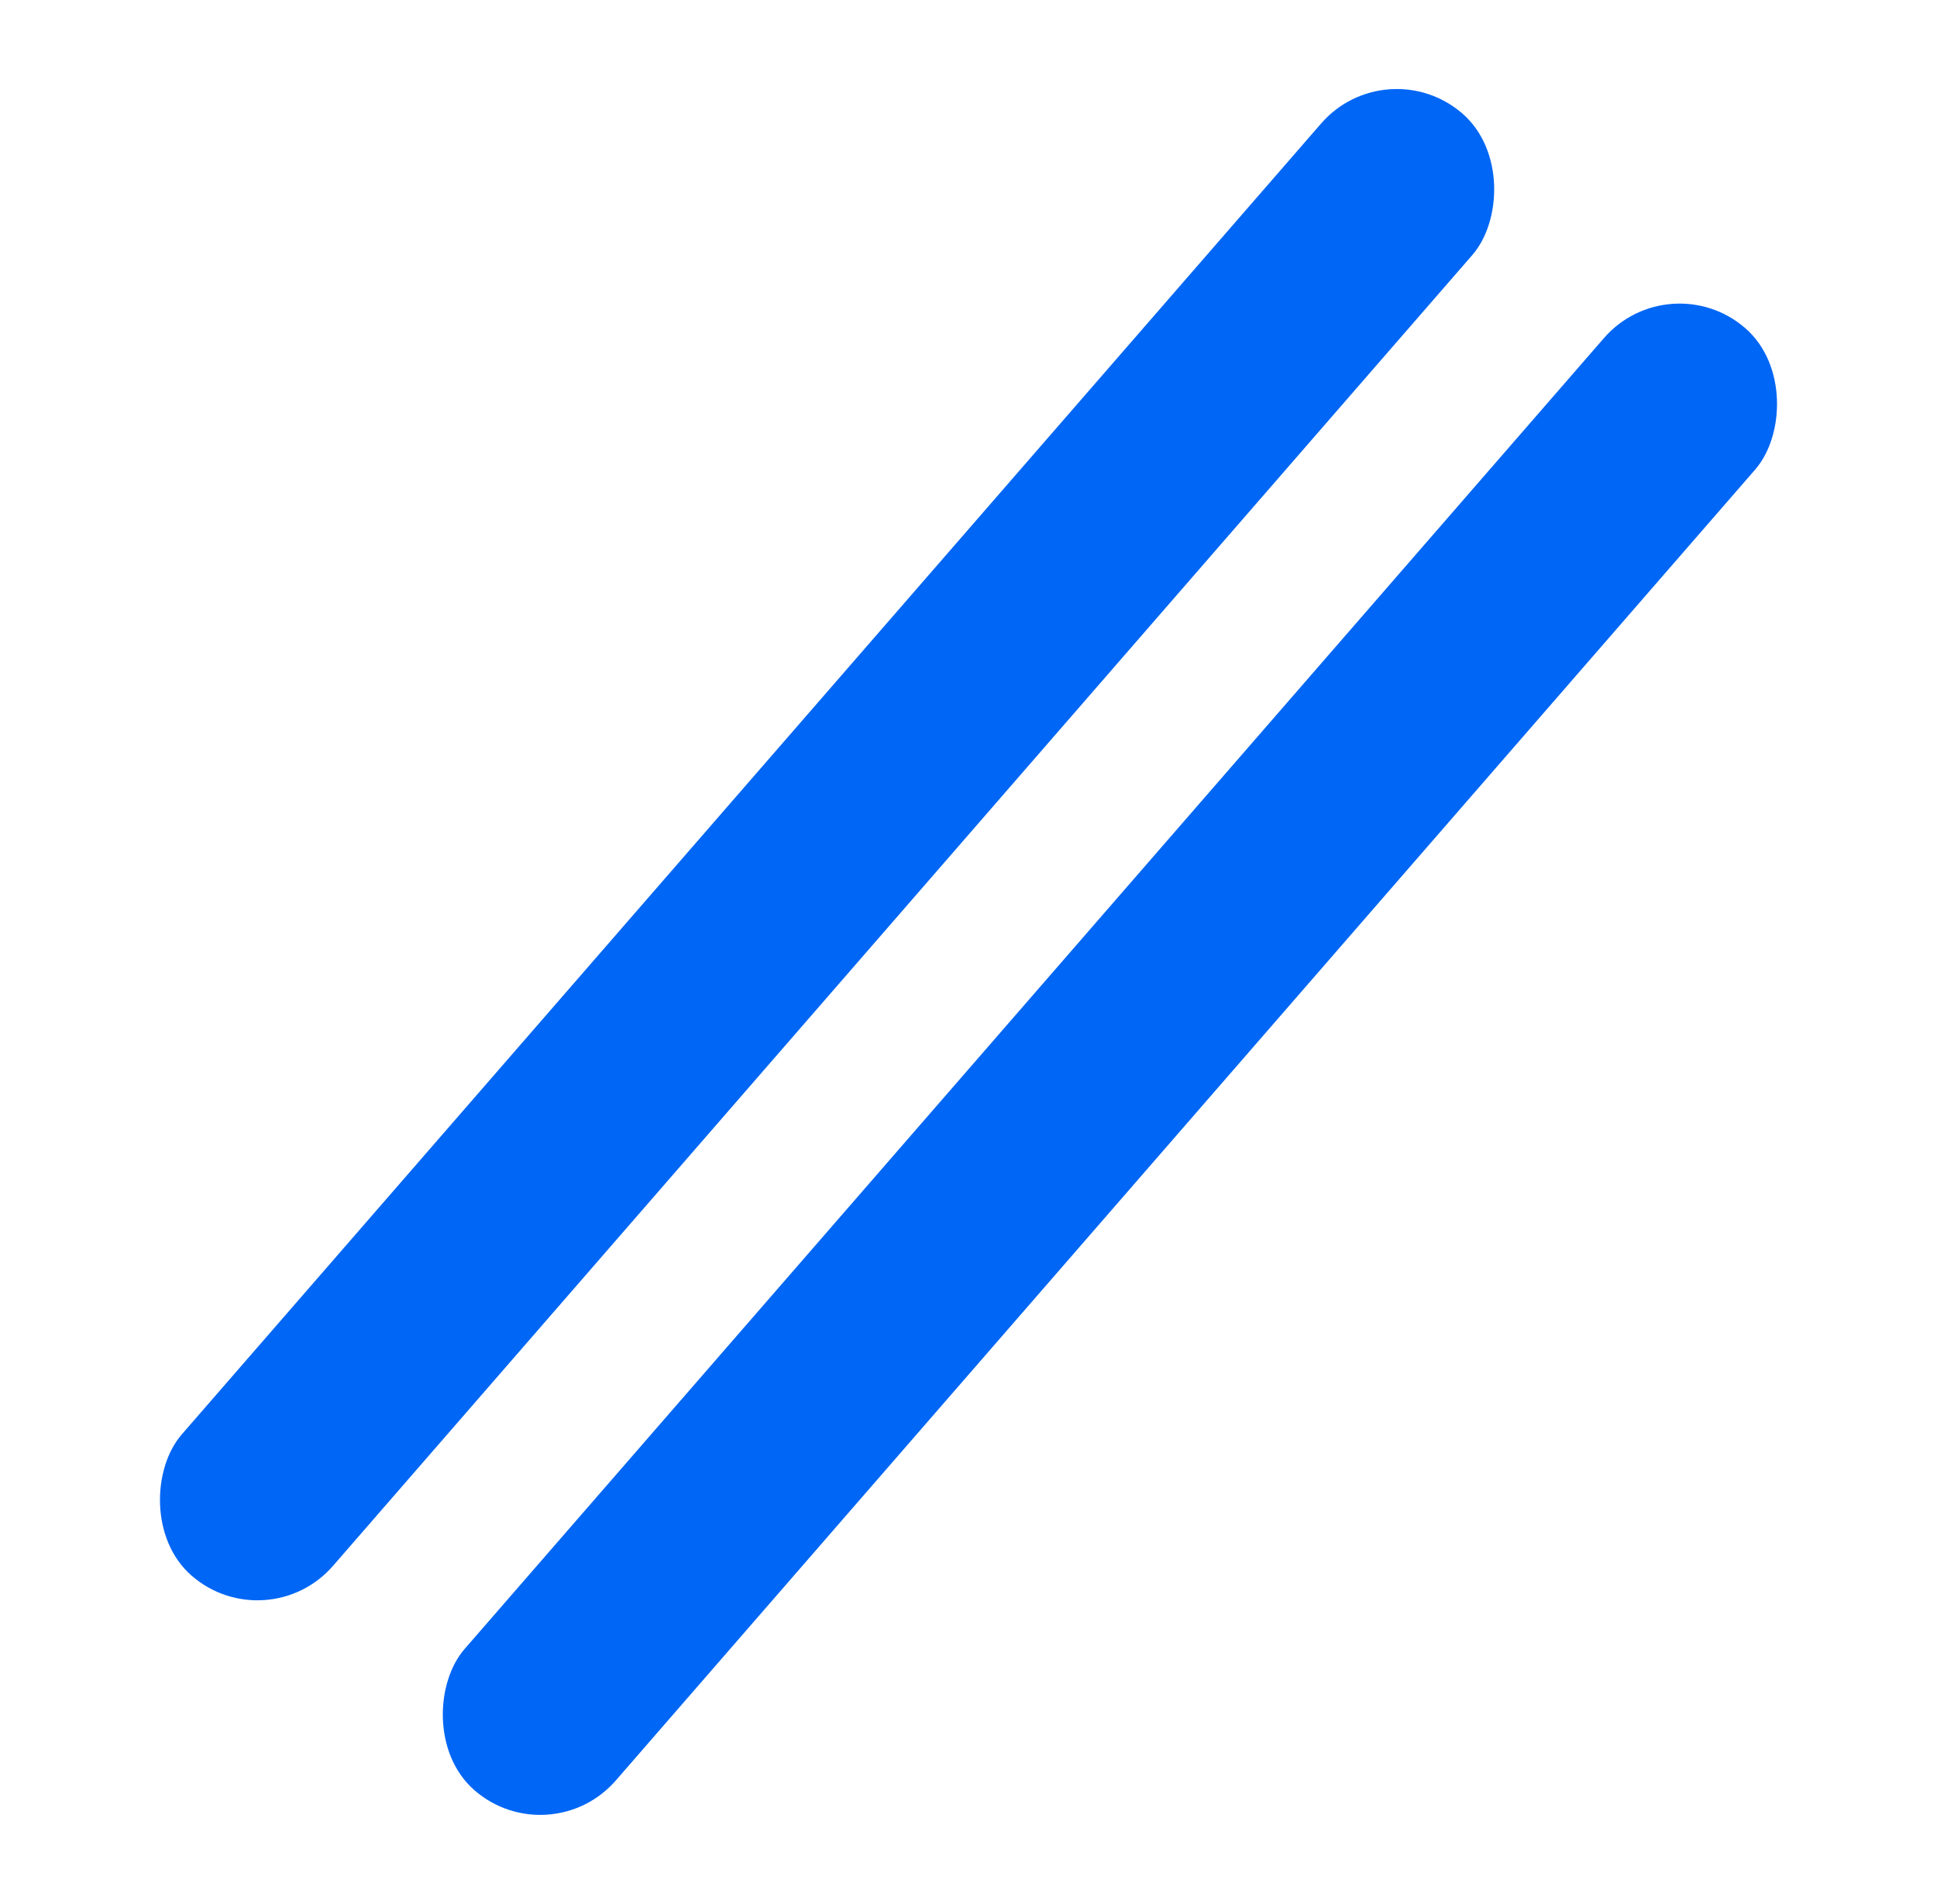
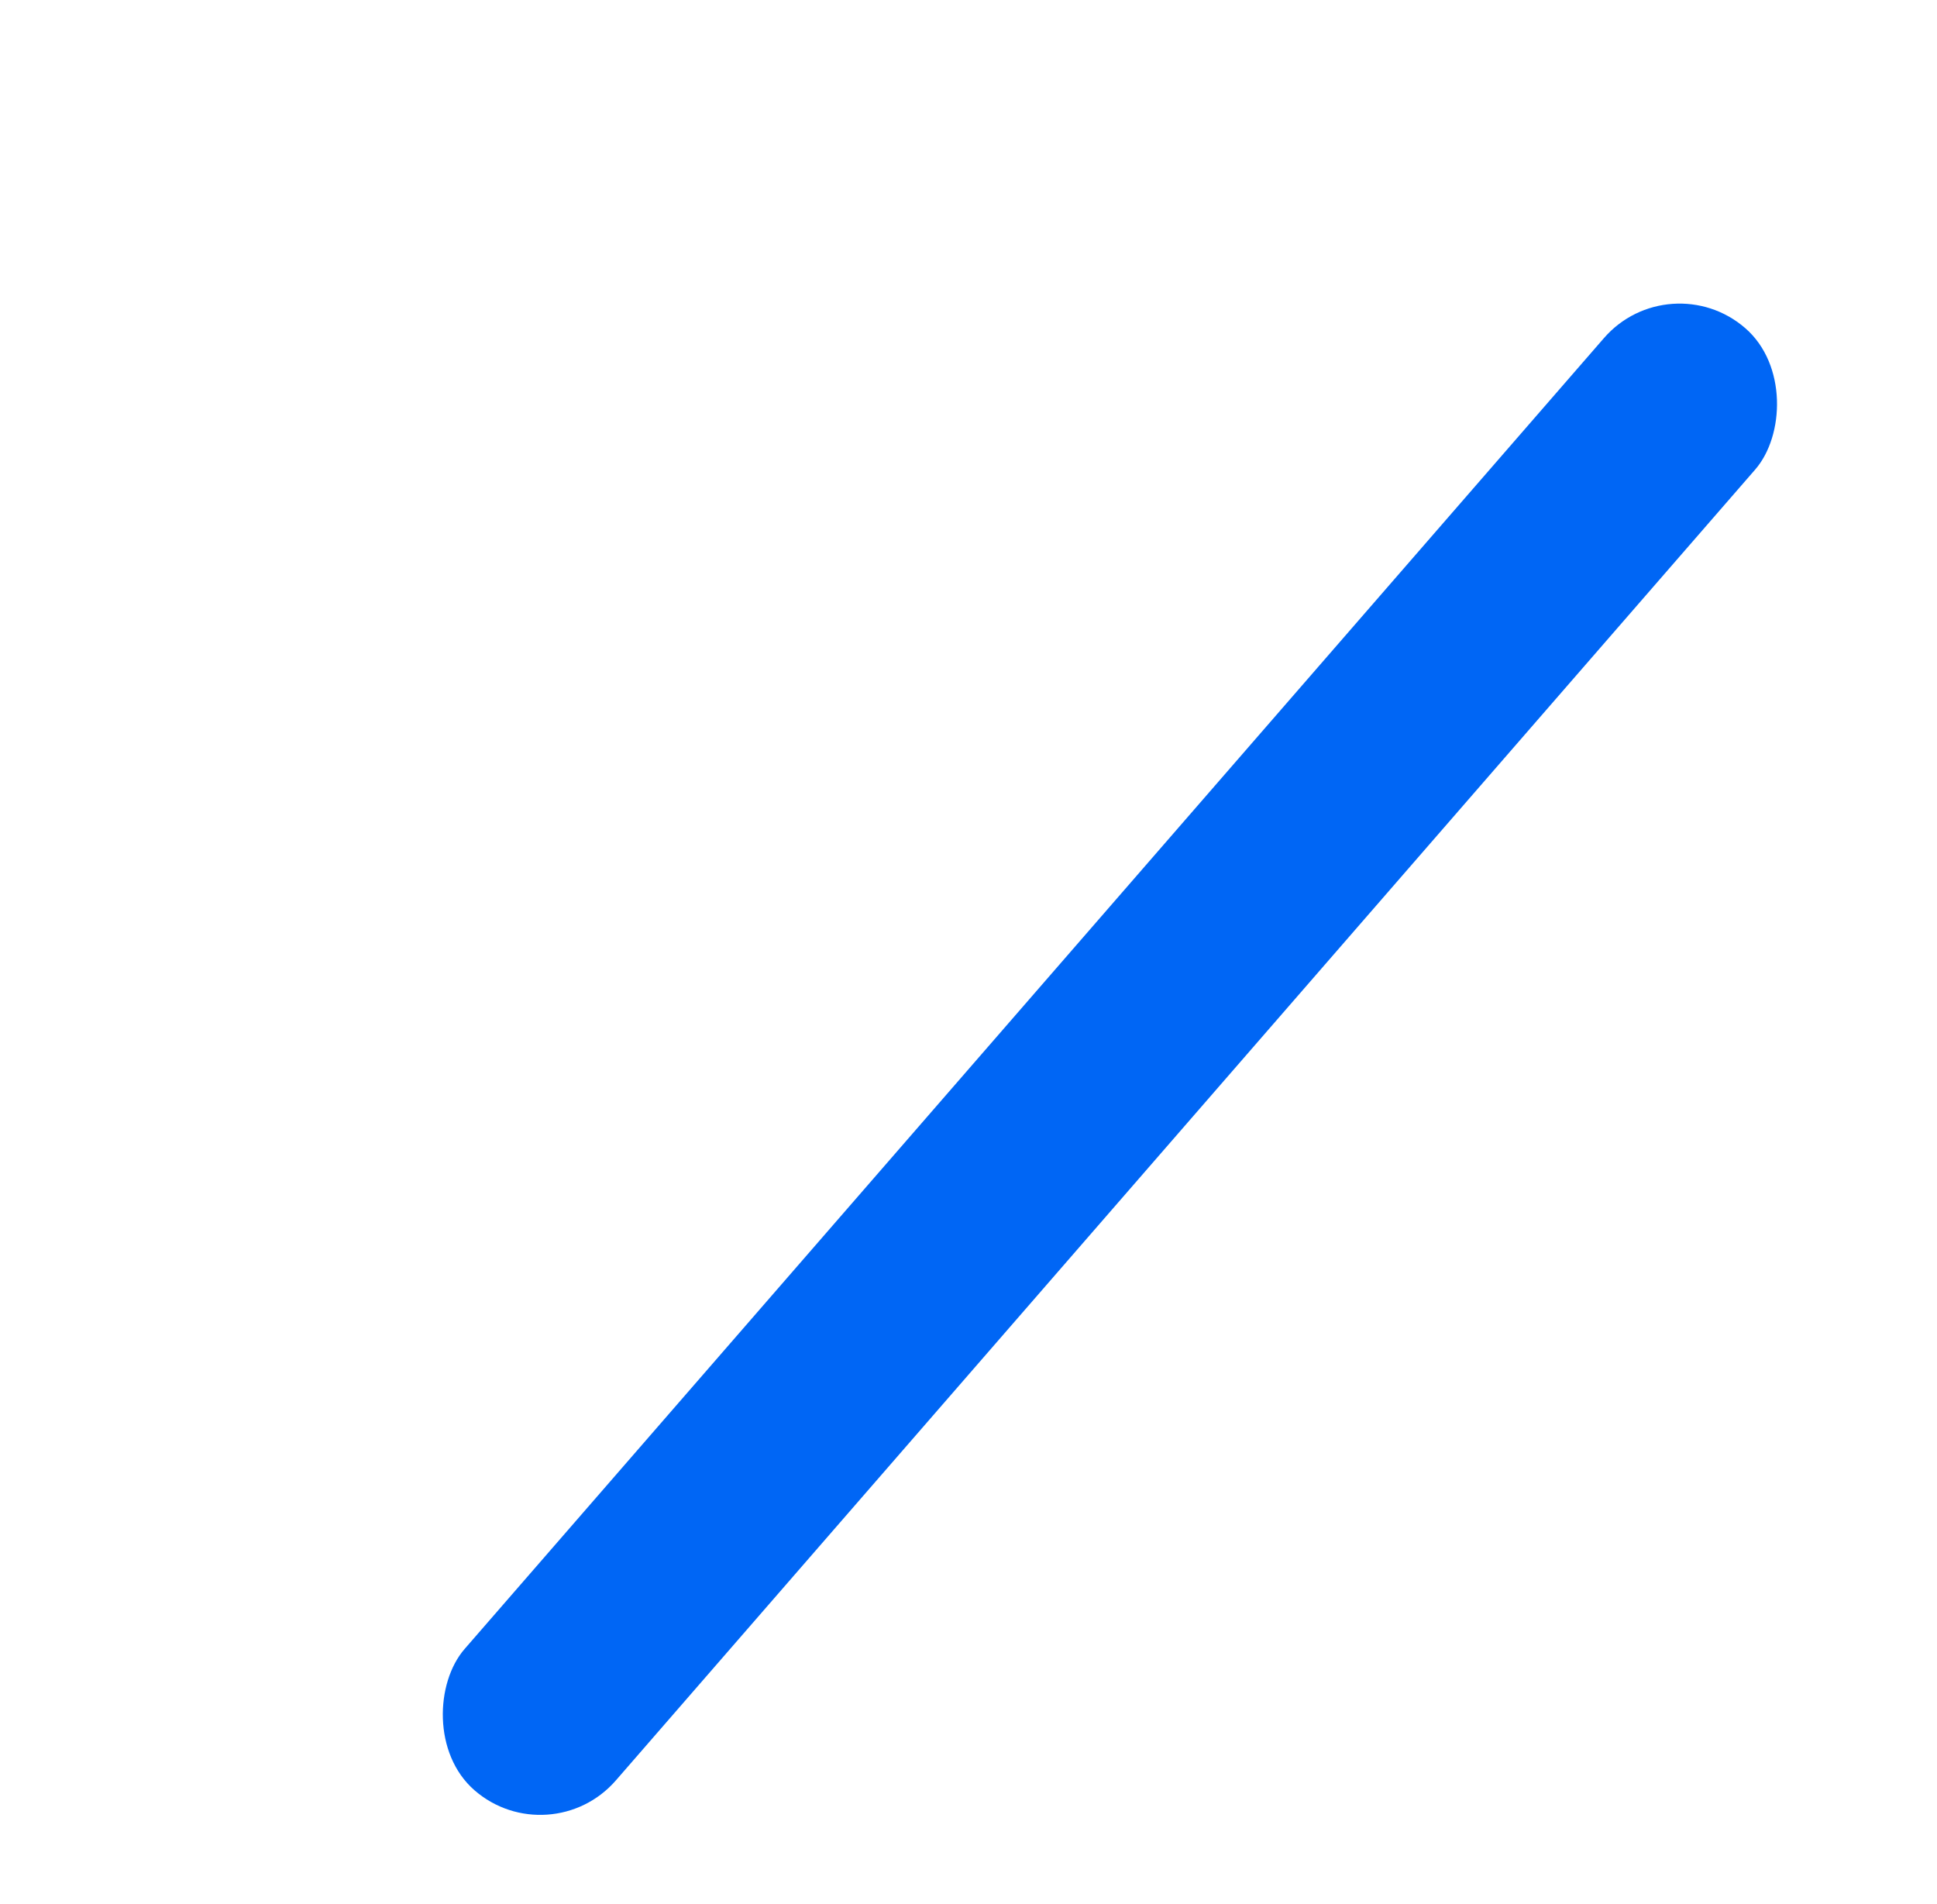
<svg xmlns="http://www.w3.org/2000/svg" width="58" height="57" viewBox="0 0 58 57" fill="none">
-   <rect x="41.527" y="1.433" width="6" height="58" rx="3" transform="rotate(41 41.527 1.433)" fill="#0066F5" />
  <rect x="49.996" y="7.857" width="6" height="58" rx="3" transform="rotate(41 49.996 7.857)" fill="#0066F5" />
</svg>